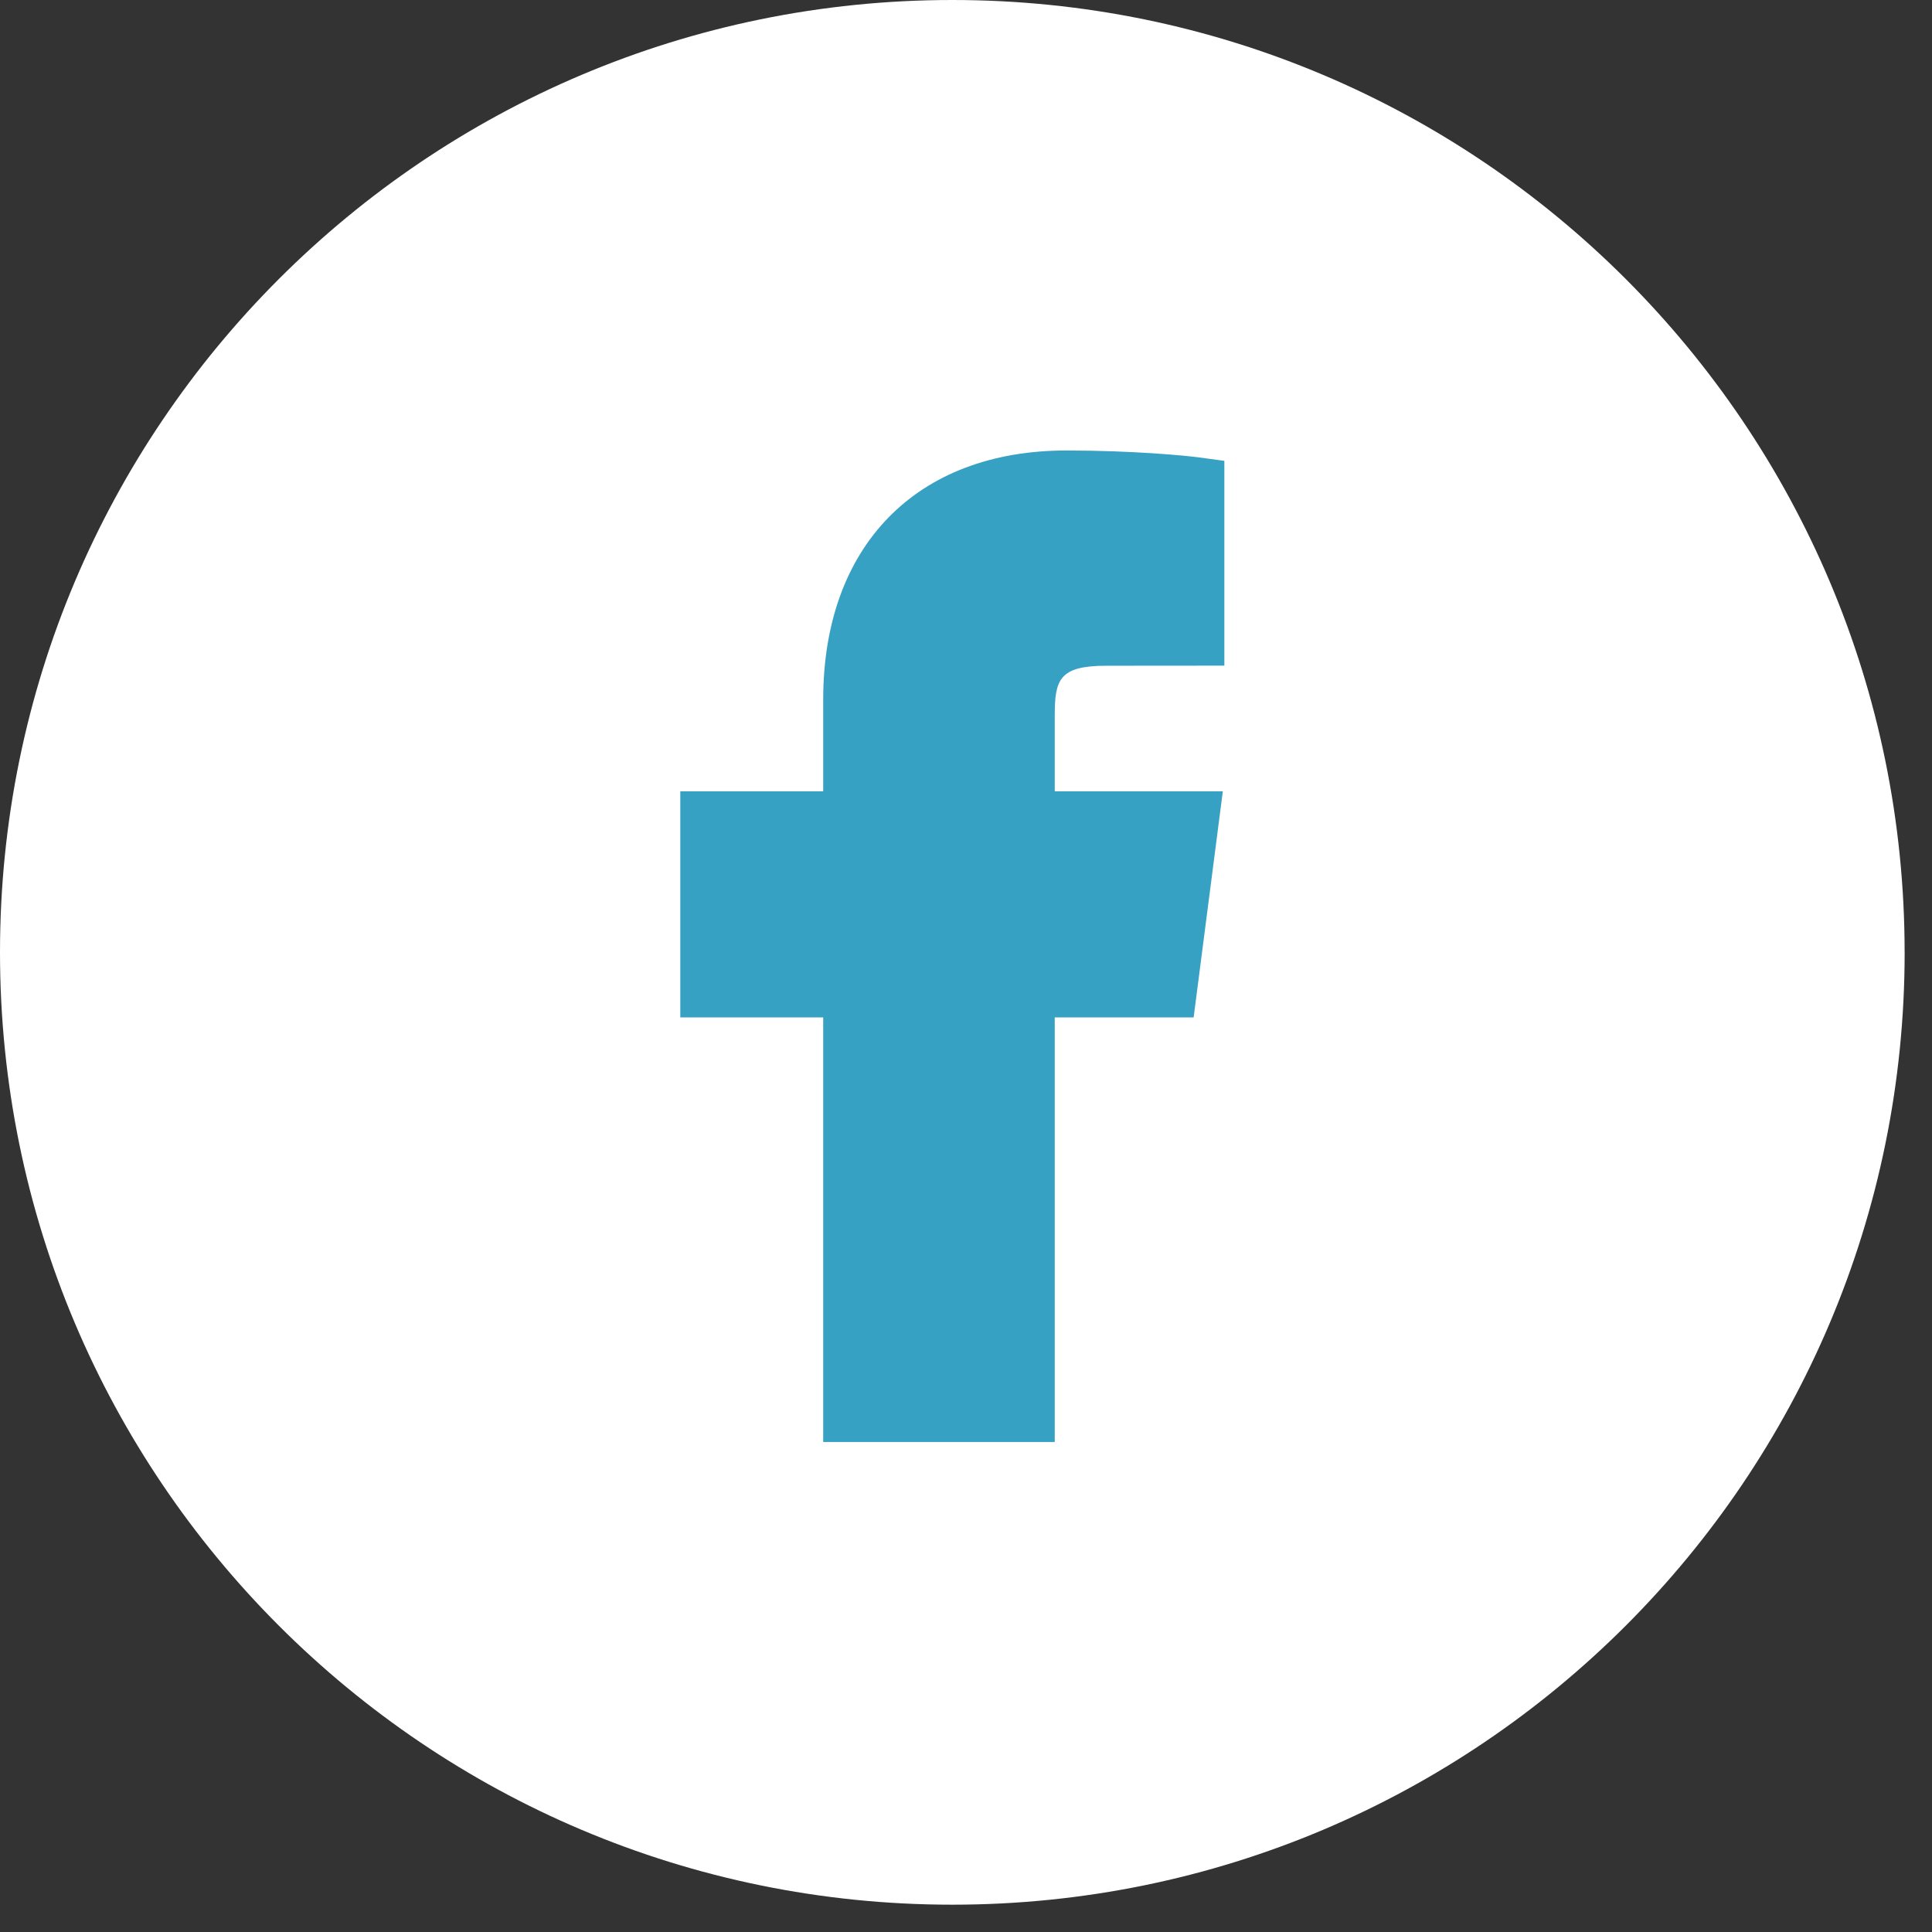
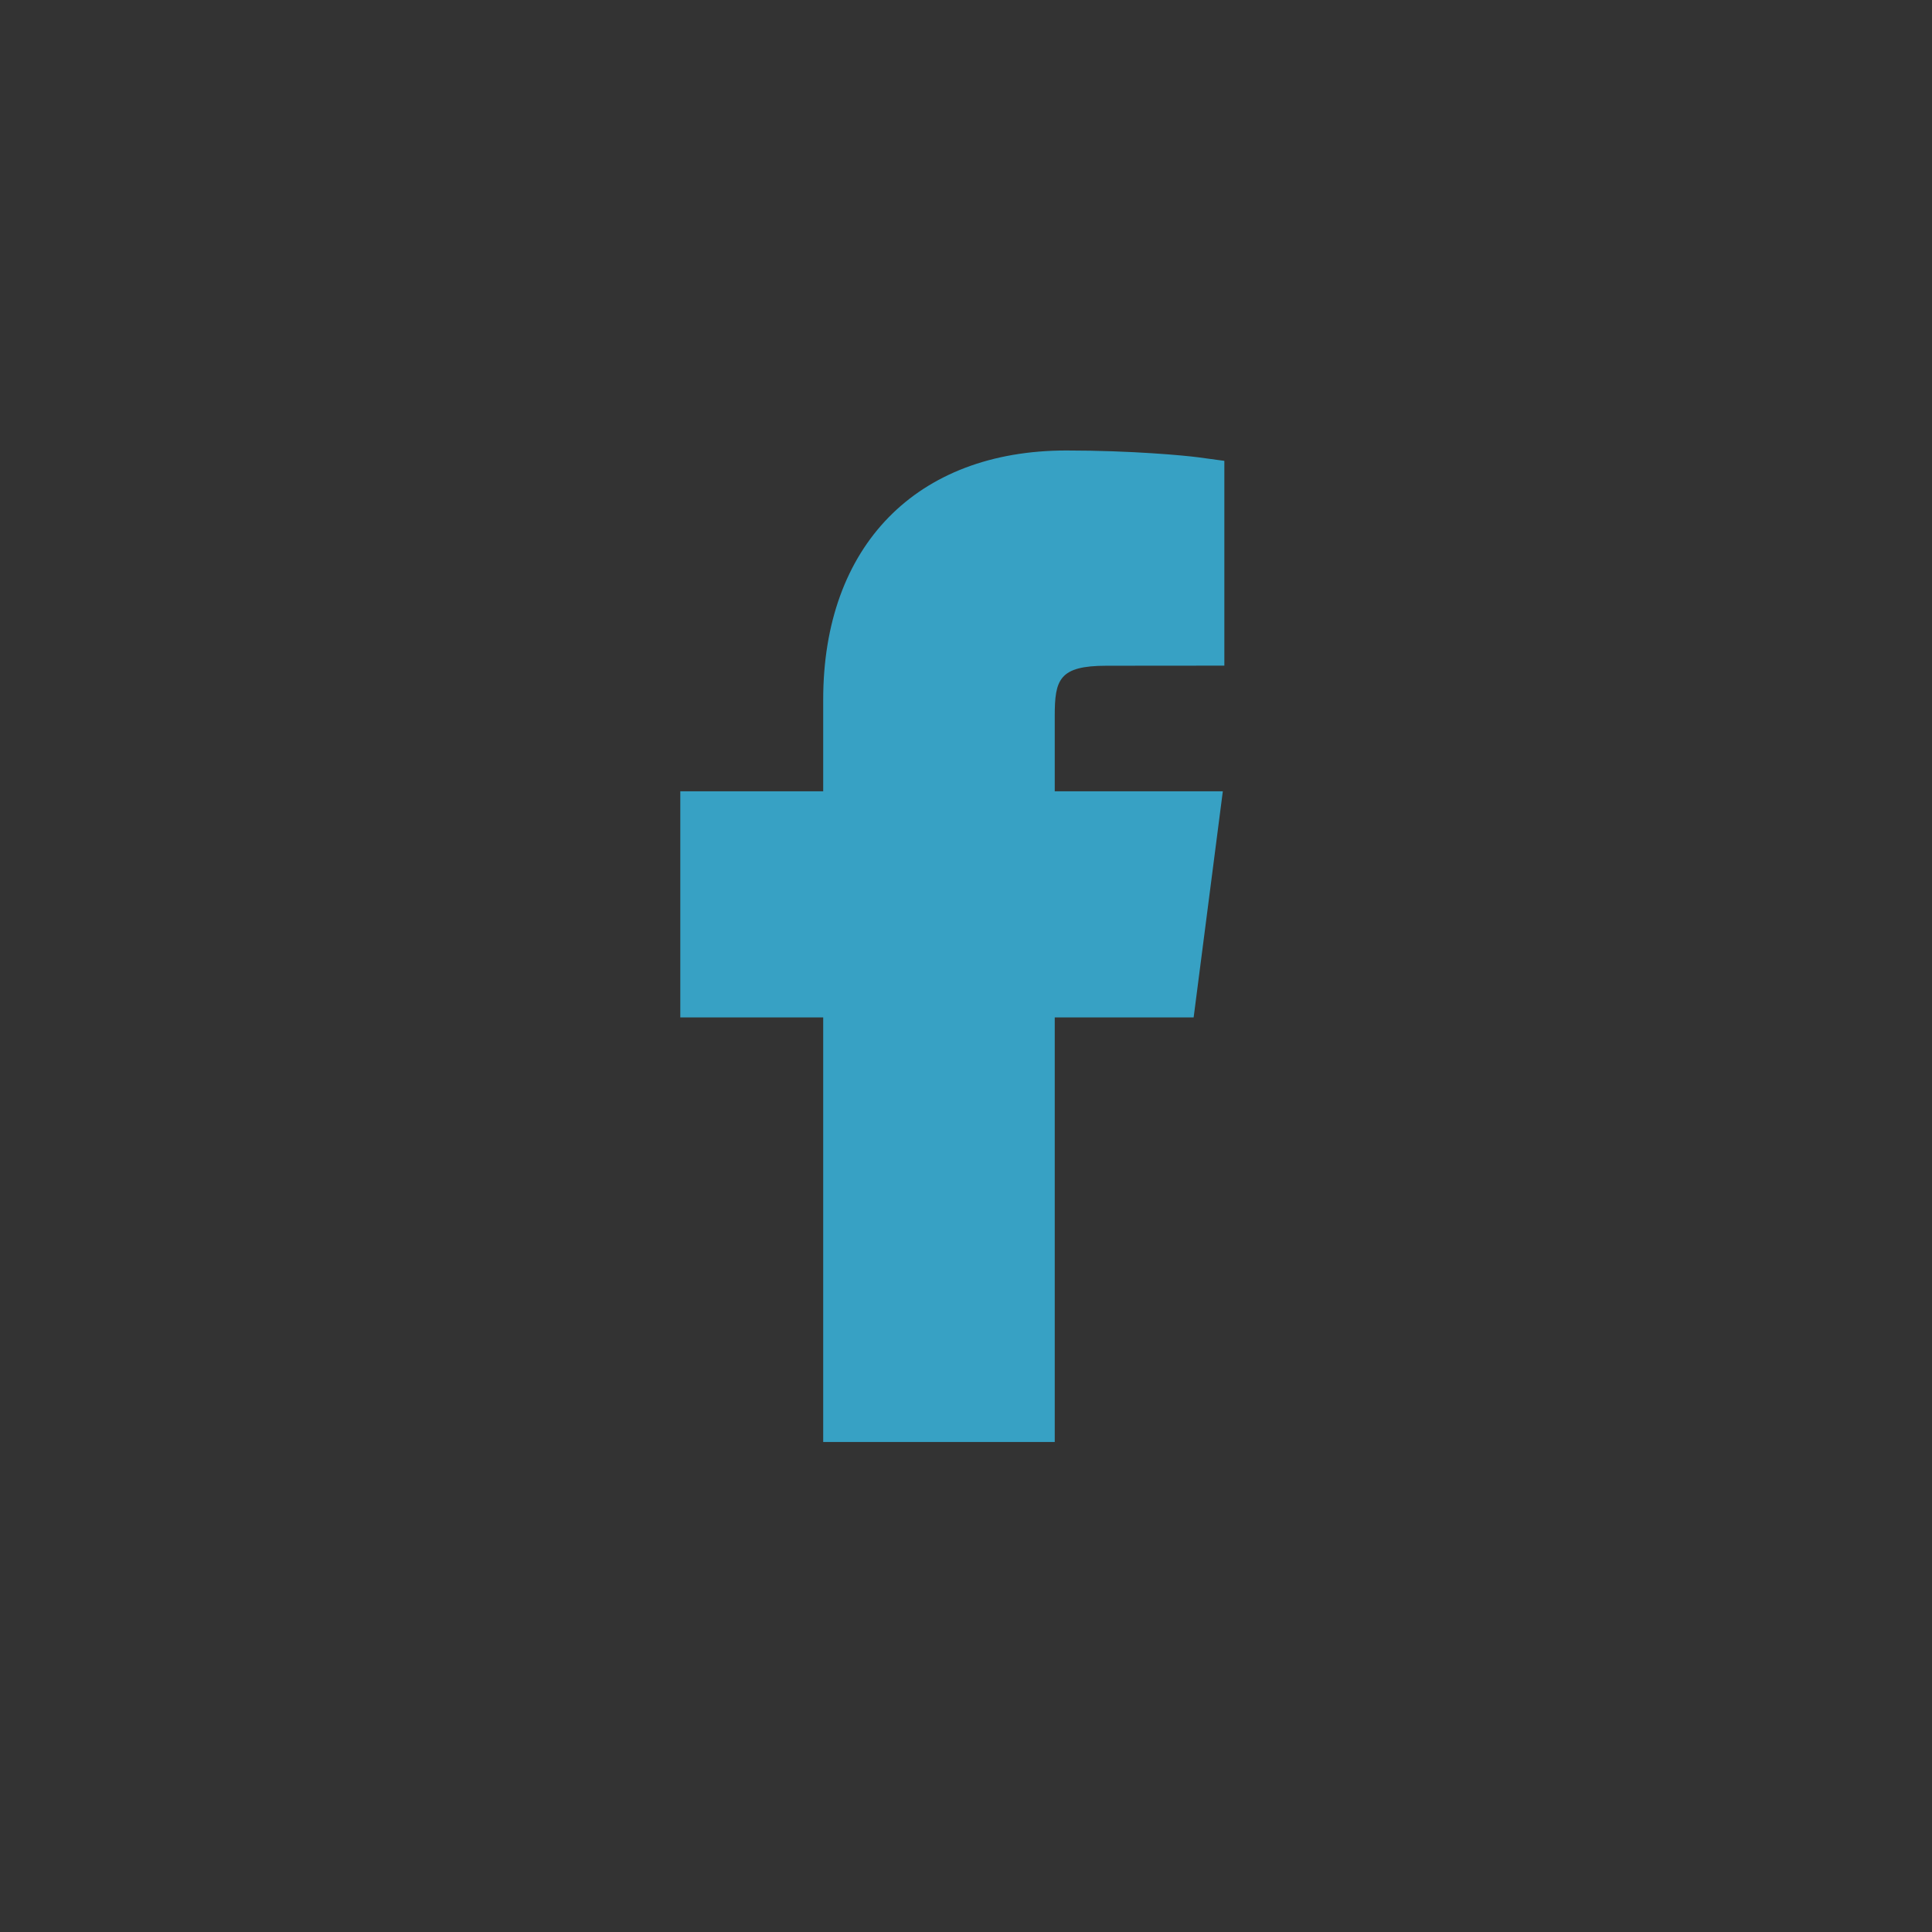
<svg xmlns="http://www.w3.org/2000/svg" width="100%" height="100%" viewBox="0 0 58 58" version="1.1" xml:space="preserve" style="fill-rule:evenodd;clip-rule:evenodd;stroke-linejoin:round;stroke-miterlimit:2;">
  <rect x="0" y="0" width="58" height="58" fill="#333333" stroke="none" />
-   <path d="M57.179,28.59c-0.001,15.789 -12.8,28.59 -28.59,28.59c-15.79,0 -28.589,-12.801 -28.589,-28.59c0,-15.789 12.8,-28.59 28.589,-28.59c15.79,0 28.589,12.801 28.589,28.59" style="fill:#fff;fill-rule:nonzero;" />
-   <path d="M57.179,28.59c-0.001,-15.779 -12.811,-28.59 -28.59,-28.59c-15.779,0 -28.589,12.811 -28.589,28.59c0,15.779 12.81,28.59 28.589,28.59c15.779,0 28.589,-12.811 28.589,-28.59l0.001,0Z" style="fill:none;" />
  <path d="M33.218,19.986l3.538,-0.003l0,-6.148l-0.79,-0.107c-0.396,-0.052 -1.974,-0.204 -3.951,-0.204c-4.505,0 -7.302,2.867 -7.302,7.479l0,2.753l-4.29,0l0,6.787l4.29,0l0,12.746l6.951,0l0,-12.746l4.17,0l0.876,-6.787l-5.046,0l0,-2.261c0,-1.095 0.133,-1.509 1.554,-1.509" style="fill:#37A1C4;fill-rule:nonzero;" />
</svg>